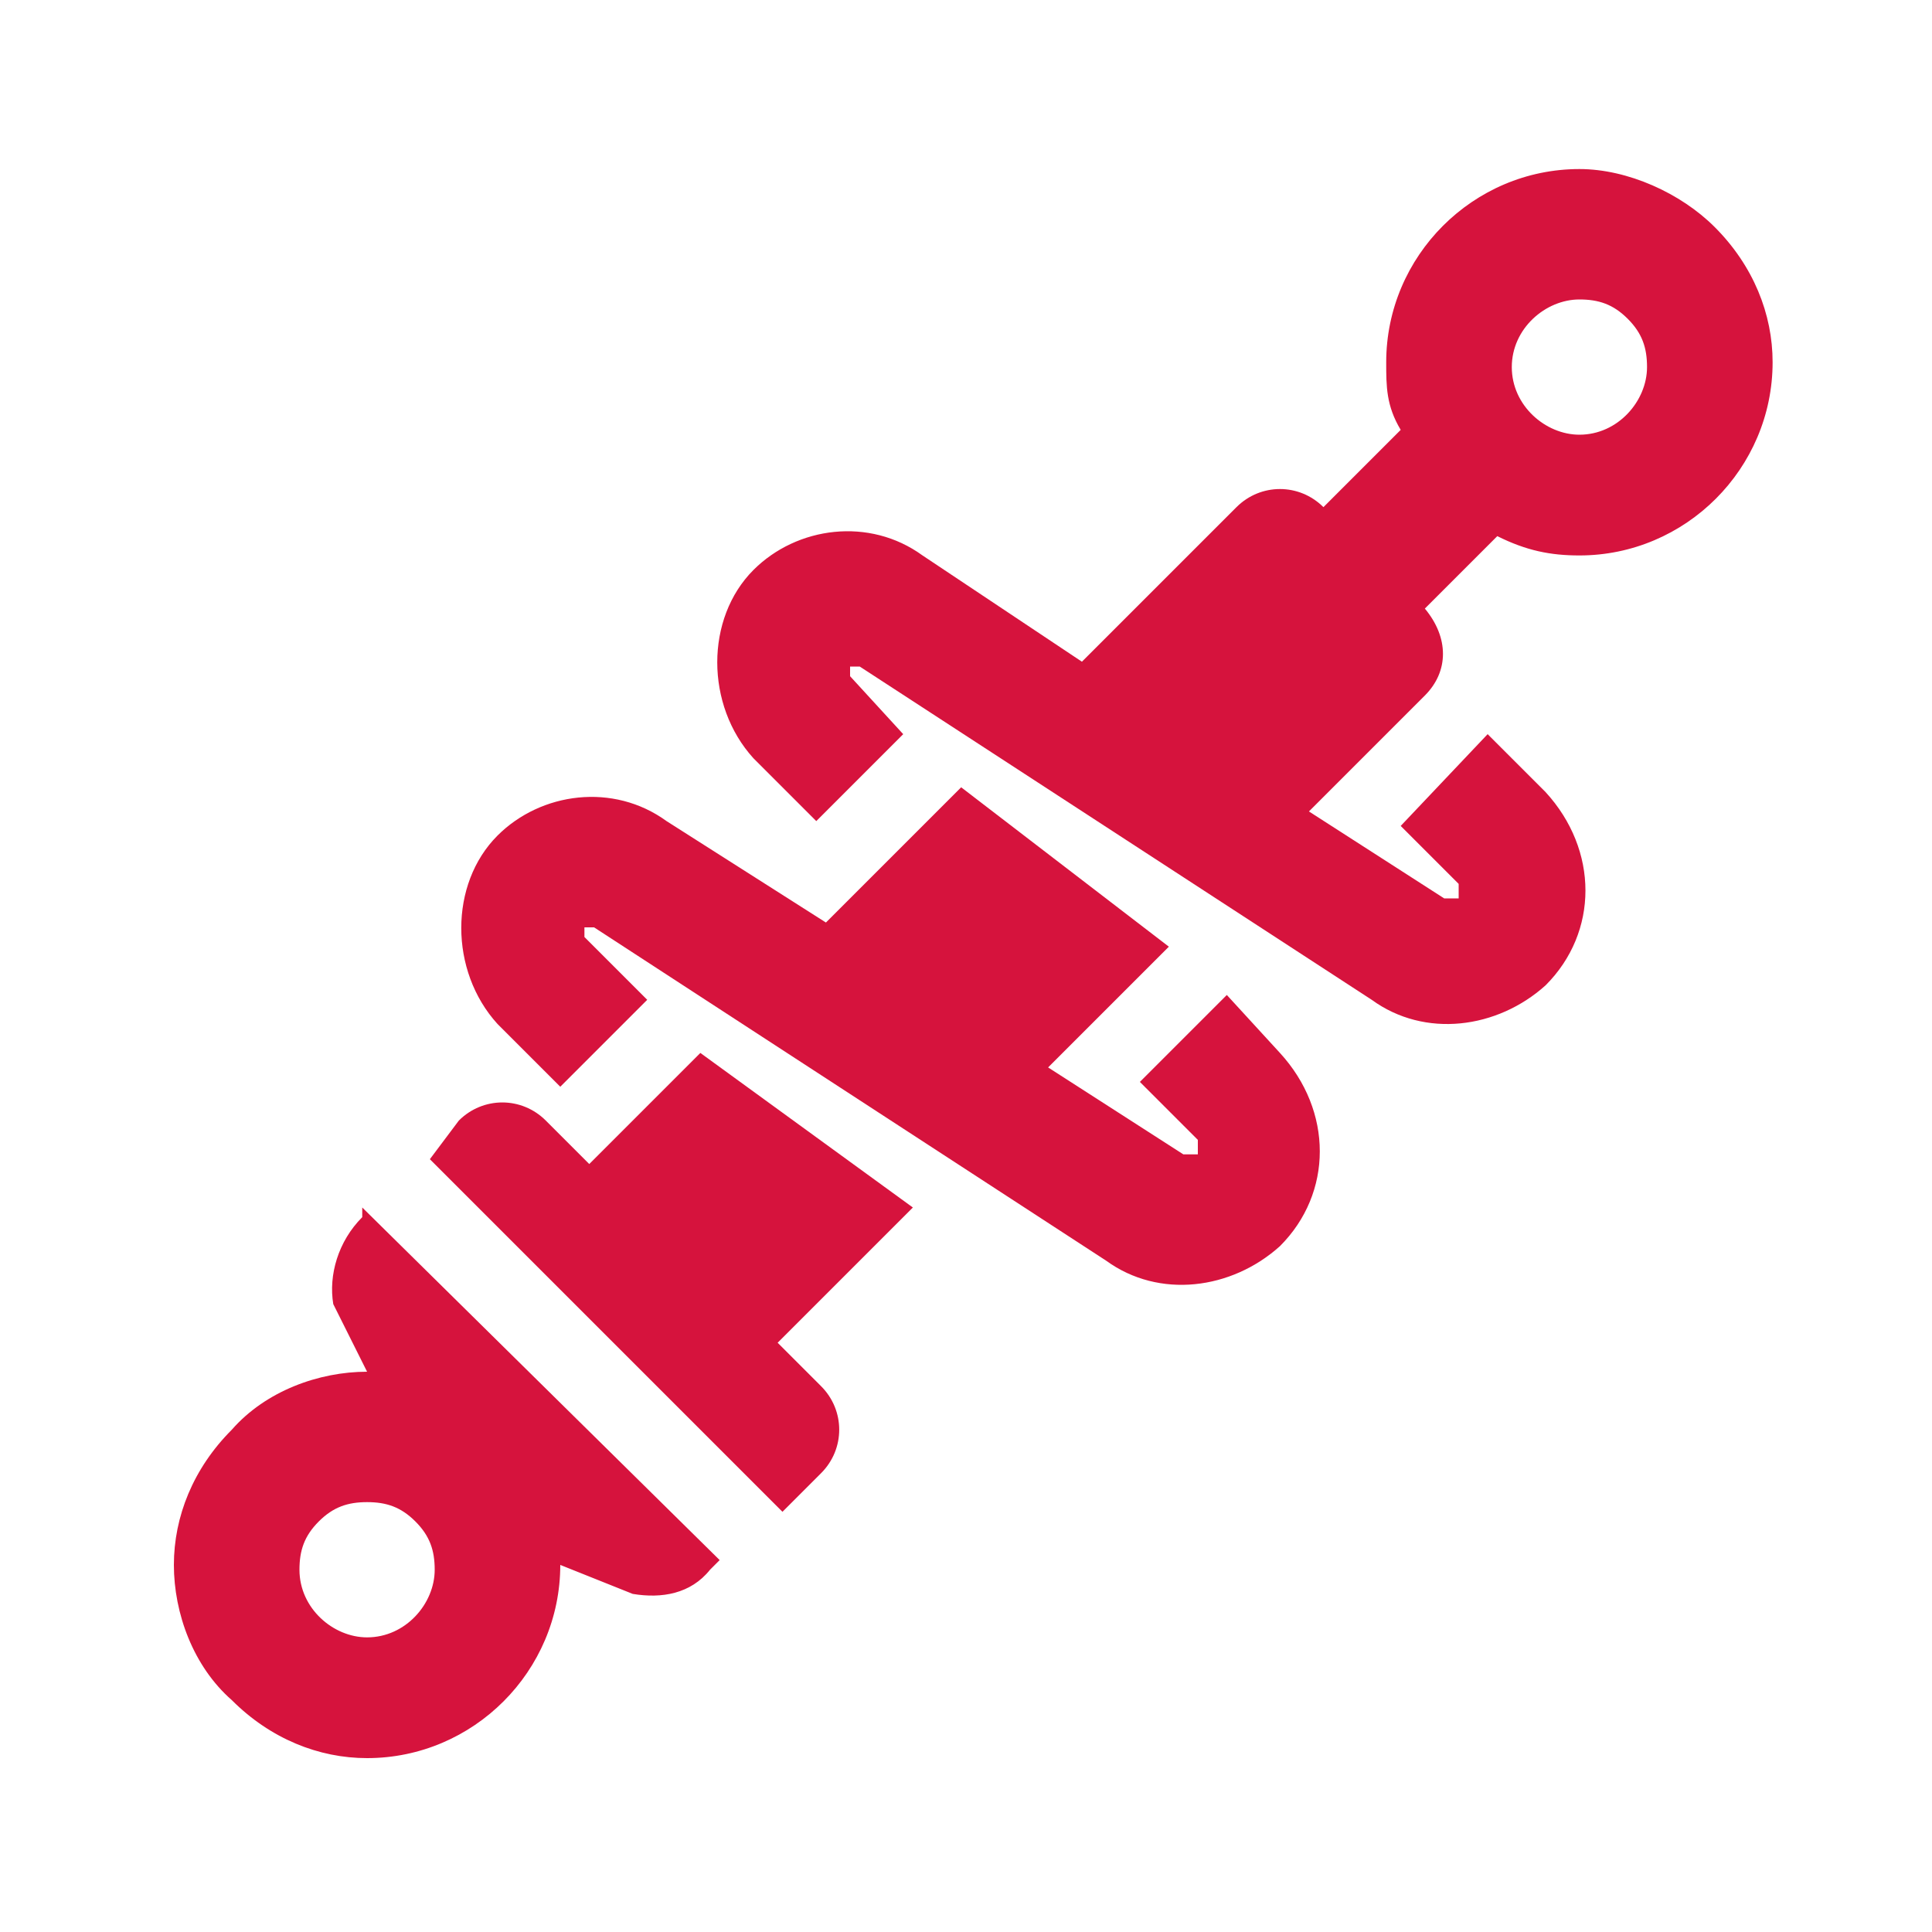
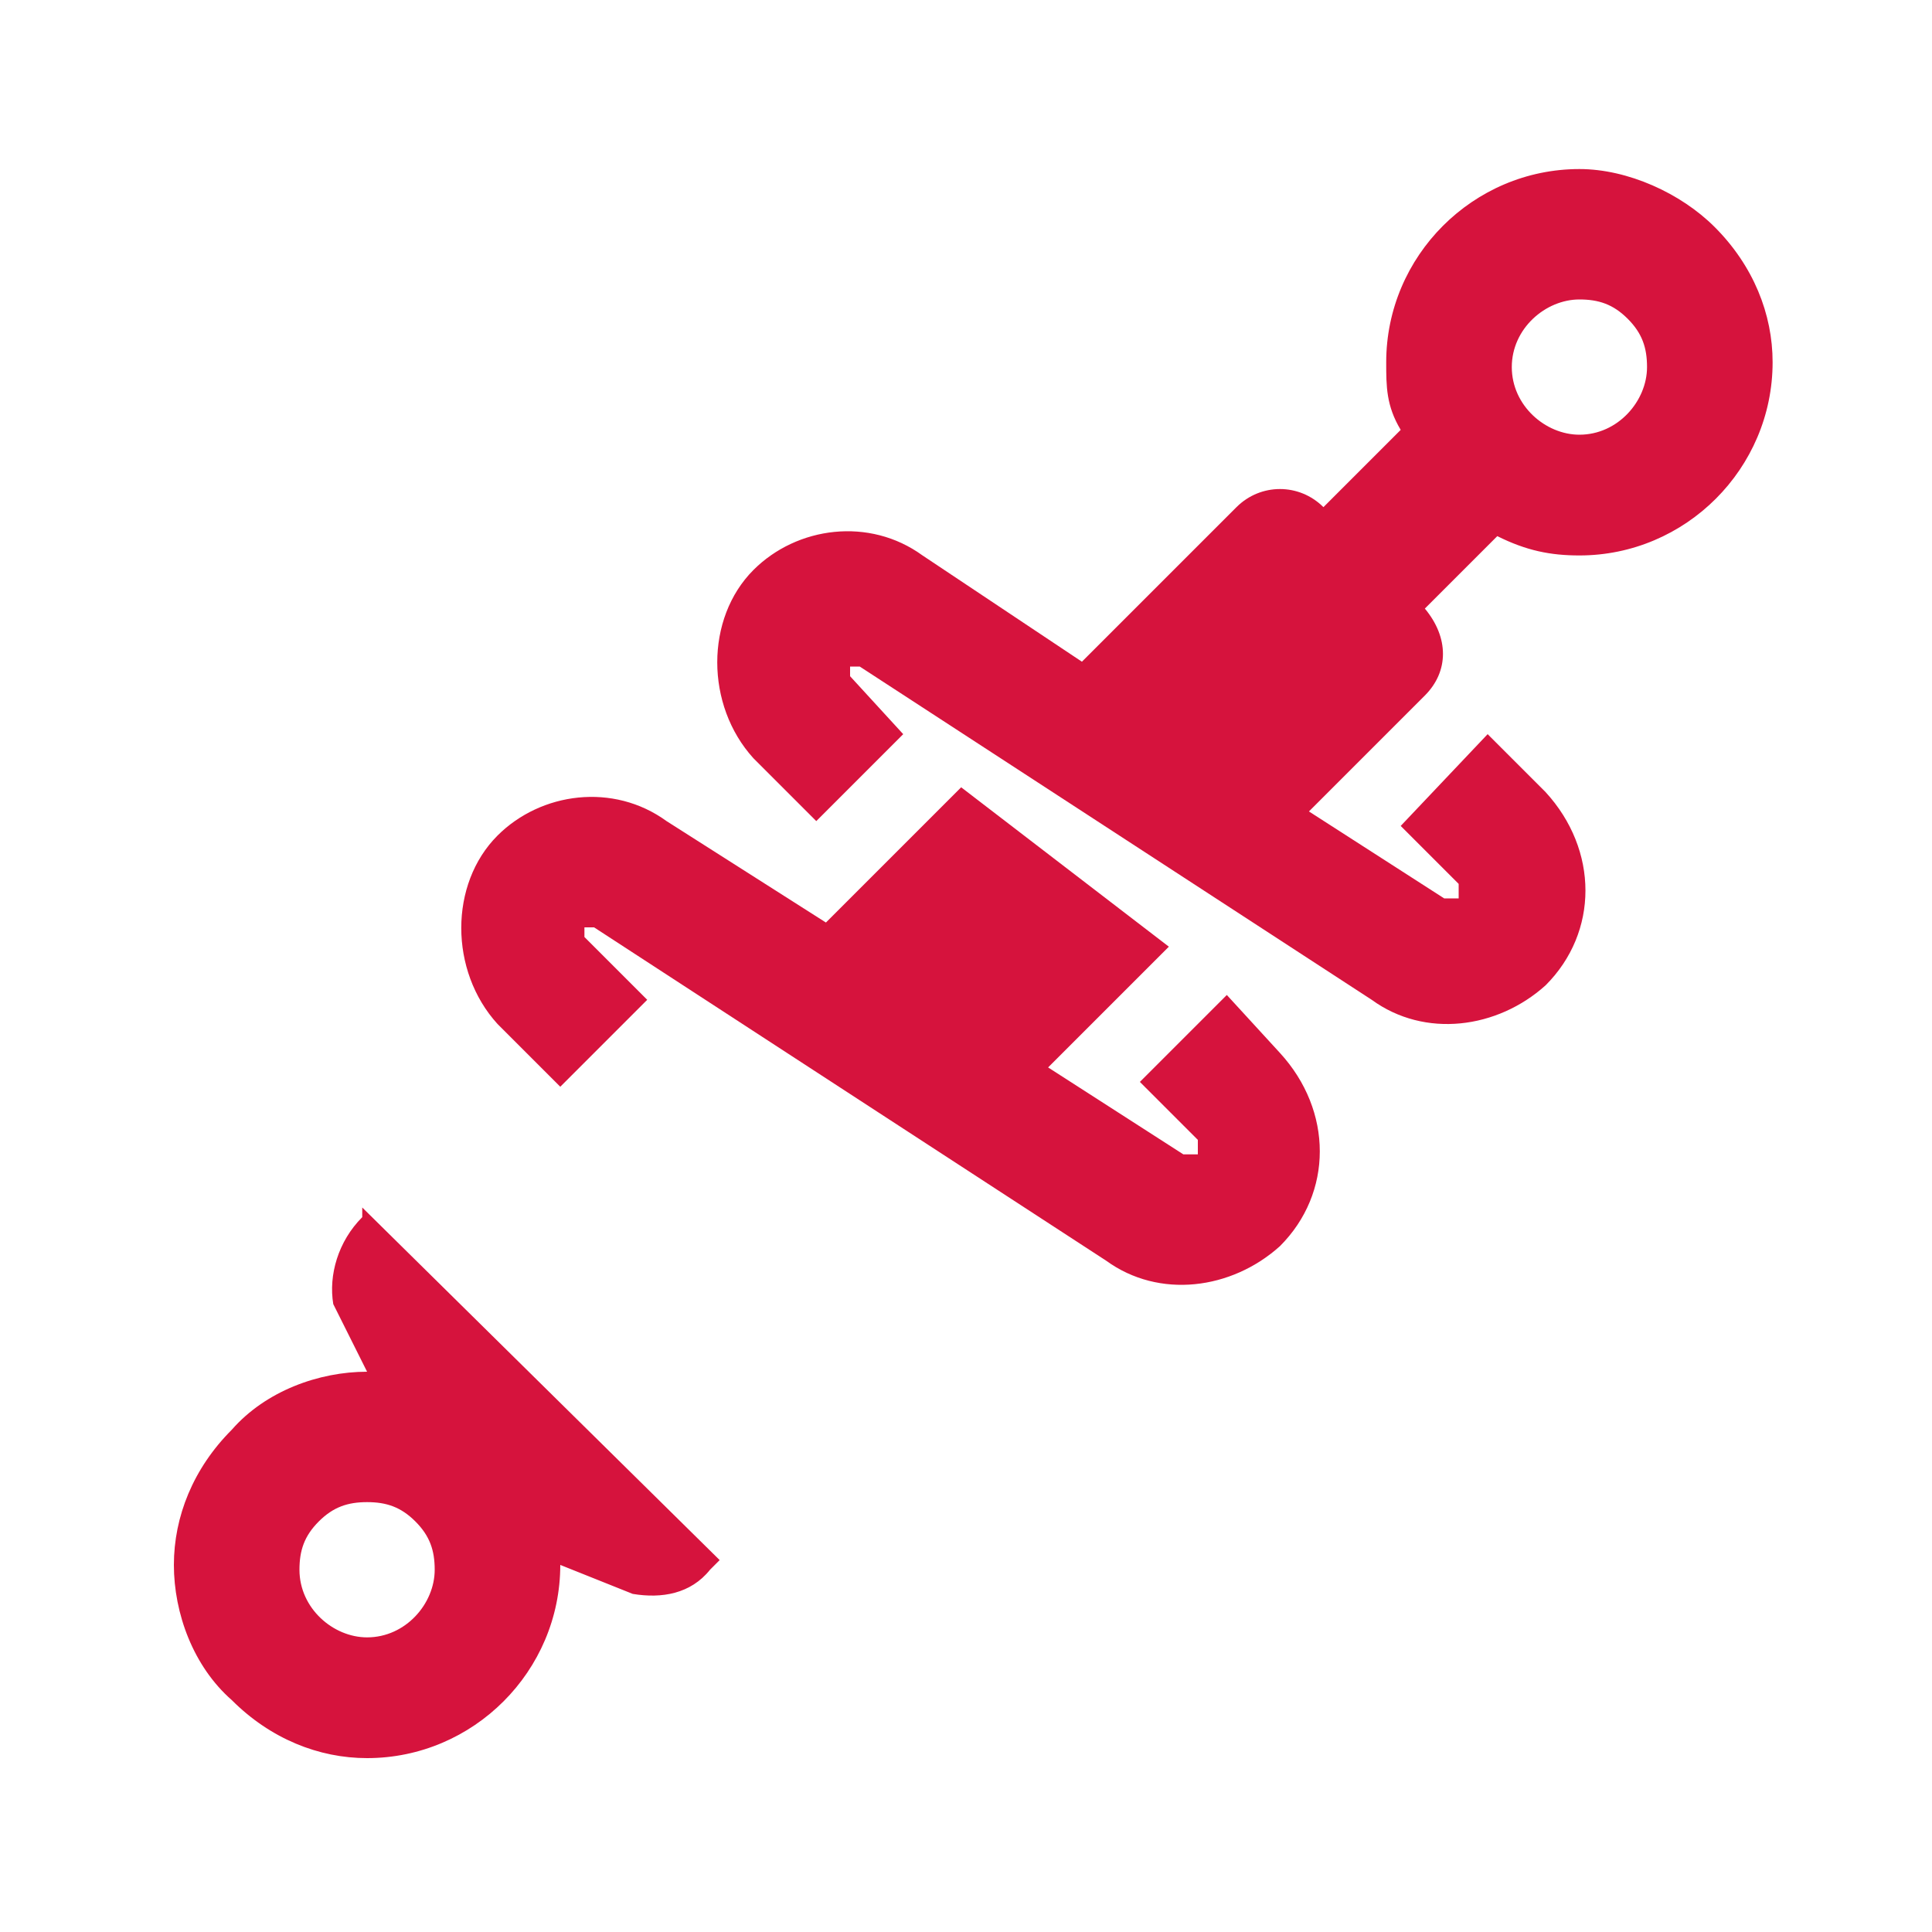
<svg xmlns="http://www.w3.org/2000/svg" version="1.1" id="bike-seat-post_1_" x="0px" y="0px" viewBox="0 0 40 40" style="enable-background:new 0 0 40 40;" xml:space="preserve">
  <style type="text/css">
	.st0{fill:#D6133D;}
</style>
  <g>
    <path class="st0" d="M32.7,11.5c2.2,0,4-1.8,4-4c0-1-0.4-2-1.2-2.8c-0.7-0.7-1.8-1.2-2.8-1.2c-2.2,0-4,1.8-4,4c0,0.5,0,0.9,0.3,1.4   l-1.6,1.6c-0.5-0.5-1.3-0.5-1.8,0l-3.2,3.2l0,0l-3.3-2.2c-1.1-0.8-2.6-0.6-3.5,0.3c-1,1-1,2.8,0,3.9l1.3,1.3l1.8-1.8L17.6,14   c0,0,0-0.1,0-0.2c0,0,0.1,0,0.2,0l10.6,6.9c1.1,0.8,2.6,0.6,3.6-0.3c1.1-1.1,1.1-2.8,0-4l-1.2-1.2L29,17.1l1.2,1.2c0,0,0,0.2,0,0.3   c0,0-0.2,0-0.3,0l-2.8-1.8l2.4-2.4c0.5-0.5,0.5-1.2,0-1.8l1.5-1.5C31.6,11.4,32.1,11.5,32.7,11.5z M32.7,6.2c0.4,0,0.7,0.1,1,0.4   c0.3,0.3,0.4,0.6,0.4,1c0,0.7-0.6,1.4-1.4,1.4c-0.7,0-1.4-0.6-1.4-1.4C31.3,6.8,32,6.2,32.7,6.2z" />
    <path class="st0" d="M7.5,25.2C7,25.7,6.8,26.4,6.9,27l0.7,1.4h0c-1,0-2.1,0.4-2.8,1.2c-0.8,0.8-1.2,1.8-1.2,2.8   c0,1,0.4,2.1,1.2,2.8c0.8,0.8,1.8,1.2,2.8,1.2c2.2,0,4-1.8,4-4l1.5,0.6c0.6,0.1,1.2,0,1.6-0.5l0.2-0.2L7.5,25L7.5,25.2z M7.6,33.9   c-0.7,0-1.4-0.6-1.4-1.4c0-0.4,0.1-0.7,0.4-1c0.3-0.3,0.6-0.4,1-0.4s0.7,0.1,1,0.4c0.3,0.3,0.4,0.6,0.4,1C9,33.2,8.4,33.9,7.6,33.9   z" />
-     <path class="st0" d="M14.5,21.8l-2.3,2.3l-0.9-0.9c-0.5-0.5-1.3-0.5-1.8,0L8.9,24l7.3,7.3l0.8-0.8c0.5-0.5,0.5-1.3,0-1.8l-0.9-0.9   l2.8-2.8L14.5,21.8z" />
    <path class="st0" d="M25.4,20.6l-1.8,1.8l1.2,1.2c0,0,0,0.2,0,0.3c0,0-0.2,0-0.3,0l-2.8-1.8l2.5-2.5l-4.3-3.3l-2.8,2.8L13.8,17   c-1.1-0.8-2.6-0.6-3.5,0.3c-1,1-1,2.8,0,3.9l1.3,1.3l1.8-1.8l-1.3-1.3c0,0,0-0.1,0-0.2c0,0,0.1,0,0.2,0l10.6,6.9   c1.1,0.8,2.6,0.6,3.6-0.3c1.1-1.1,1.1-2.8,0-4L25.4,20.6z" />
  </g>
</svg>